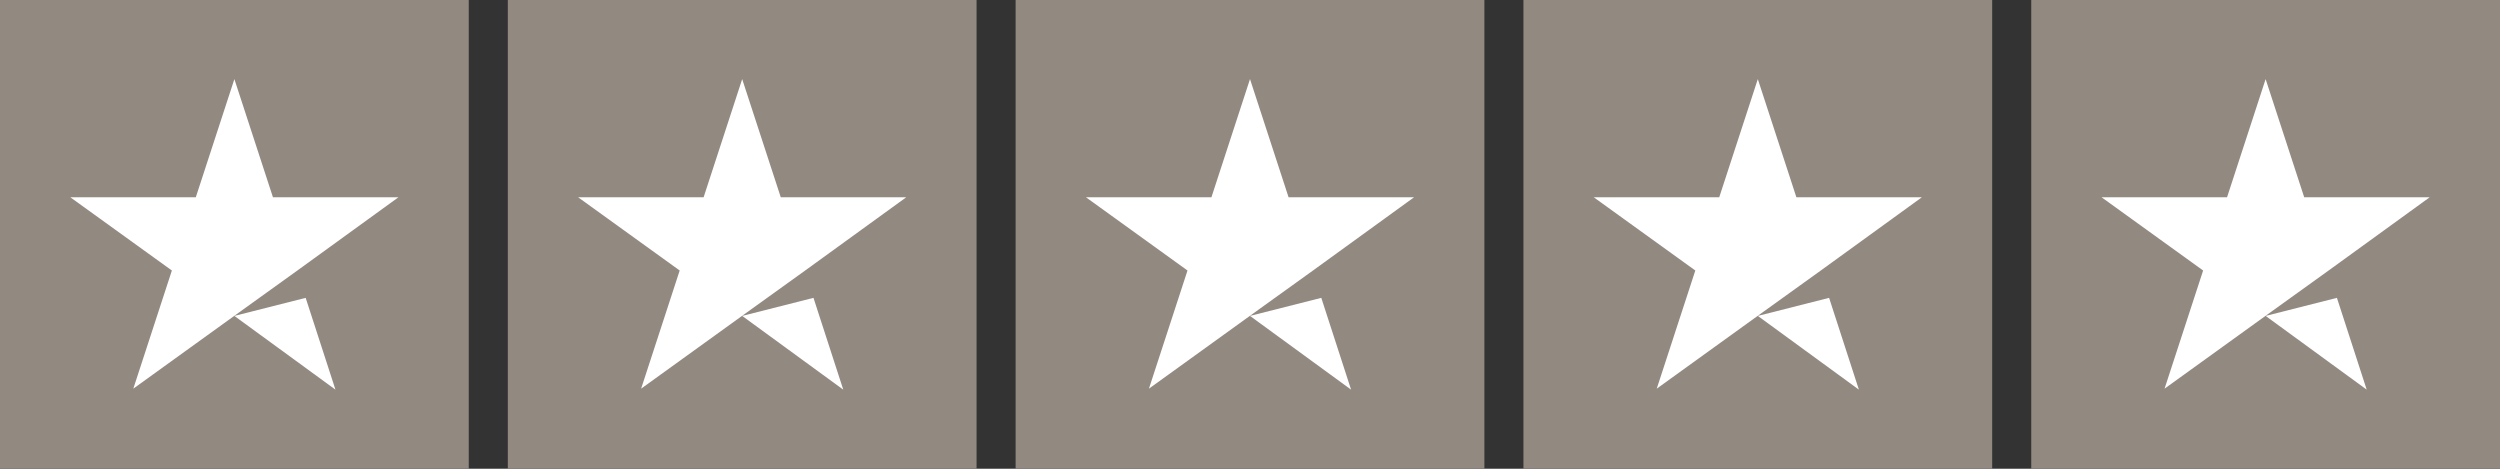
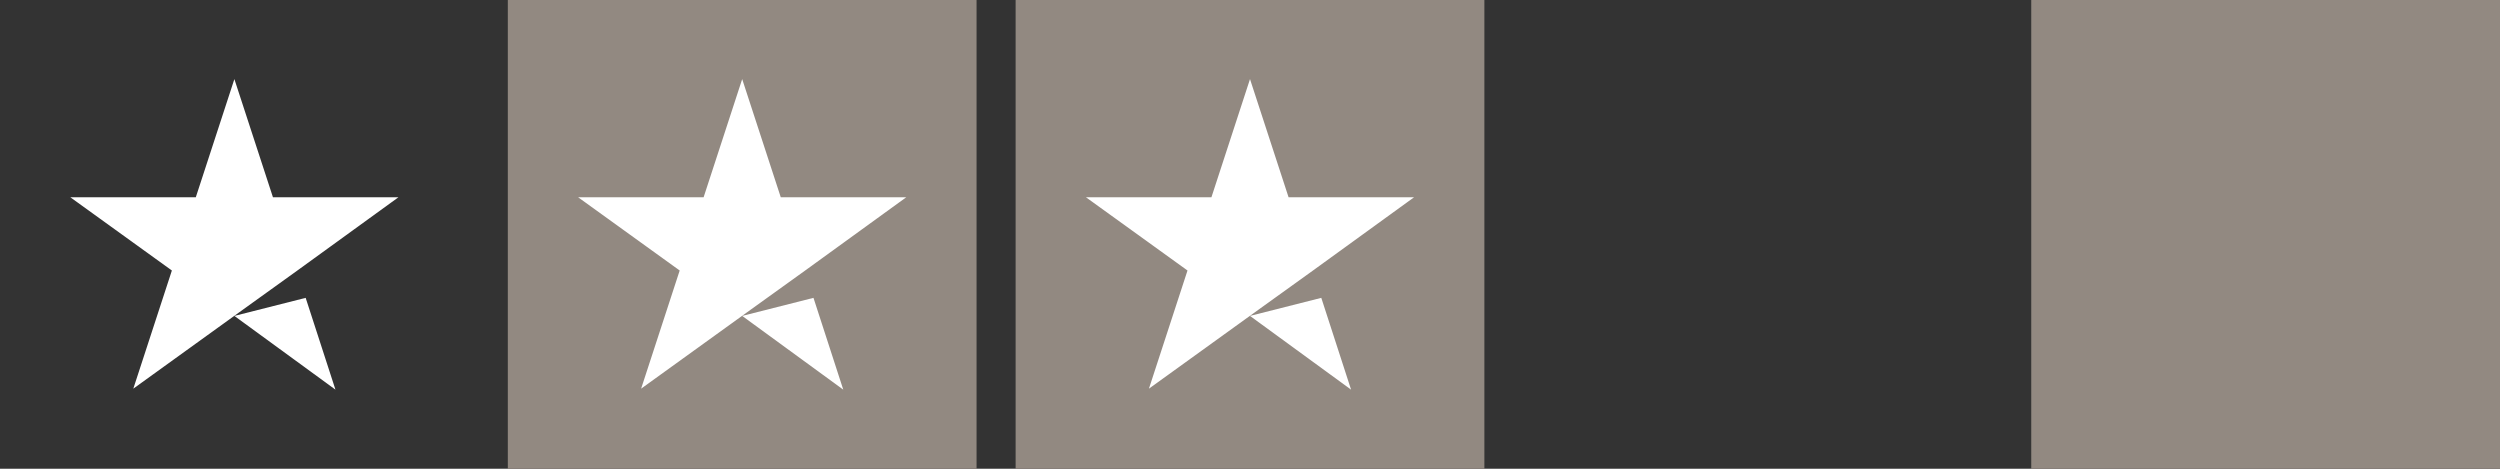
<svg xmlns="http://www.w3.org/2000/svg" id="Layer_1" version="1.1" viewBox="0 0 512 96">
  <rect x="0" y="0" width="512" height="96" fill="#333333" stroke="none" />
  <defs>
    <style> .st0 { fill: #928981; } .st1 { fill: #fff; } </style>
  </defs>
  <g id="Trustpilot_ratings_5star-RGB">
    <g>
-       <rect id="Rectangle-path" class="st0" width="96" height="96" />
      <rect id="Rectangle-path1" data-name="Rectangle-path" class="st0" x="104" width="96" height="96" />
      <rect id="Rectangle-path2" data-name="Rectangle-path" class="st0" x="208" width="96" height="96" />
-       <rect id="Rectangle-path3" data-name="Rectangle-path" class="st0" x="312" width="96" height="96" />
      <rect id="Rectangle-path4" data-name="Rectangle-path" class="st0" x="416" width="96" height="96" />
      <path id="Shape" class="st1" d="M48,64.7l14.6-3.7,6.1,18.8-20.7-15.1ZM81.6,40.4h-25.7l-7.9-24.2-7.9,24.2H14.4l20.8,15-7.9,24.2,20.8-15,12.8-9.2,20.7-15h0Z" />
      <path id="Shape1" data-name="Shape" class="st1" d="M152,64.7l14.6-3.7,6.1,18.8-20.7-15.1ZM185.6,40.4h-25.7l-7.9-24.2-7.9,24.2h-25.7l20.8,15-7.9,24.2,20.8-15,12.8-9.2,20.7-15h0Z" />
      <path id="Shape2" data-name="Shape" class="st1" d="M256,64.7l14.6-3.7,6.1,18.8-20.7-15.1ZM289.6,40.4h-25.7l-7.9-24.2-7.9,24.2h-25.7l20.8,15-7.9,24.2,20.8-15,12.8-9.2,20.7-15h0Z" />
-       <path id="Shape3" data-name="Shape" class="st1" d="M360,64.7l14.6-3.7,6.1,18.8-20.7-15.1ZM393.6,40.4h-25.7l-7.9-24.2-7.9,24.2h-25.7l20.8,15-7.9,24.2,20.8-15,12.8-9.2,20.7-15h0Z" />
-       <path id="Shape4" data-name="Shape" class="st1" d="M464,64.7l14.6-3.7,6.1,18.8-20.7-15.1ZM497.6,40.4h-25.7l-7.9-24.2-7.9,24.2h-25.7l20.8,15-7.9,24.2,20.8-15,12.8-9.2,20.7-15h0Z" />
    </g>
  </g>
</svg>